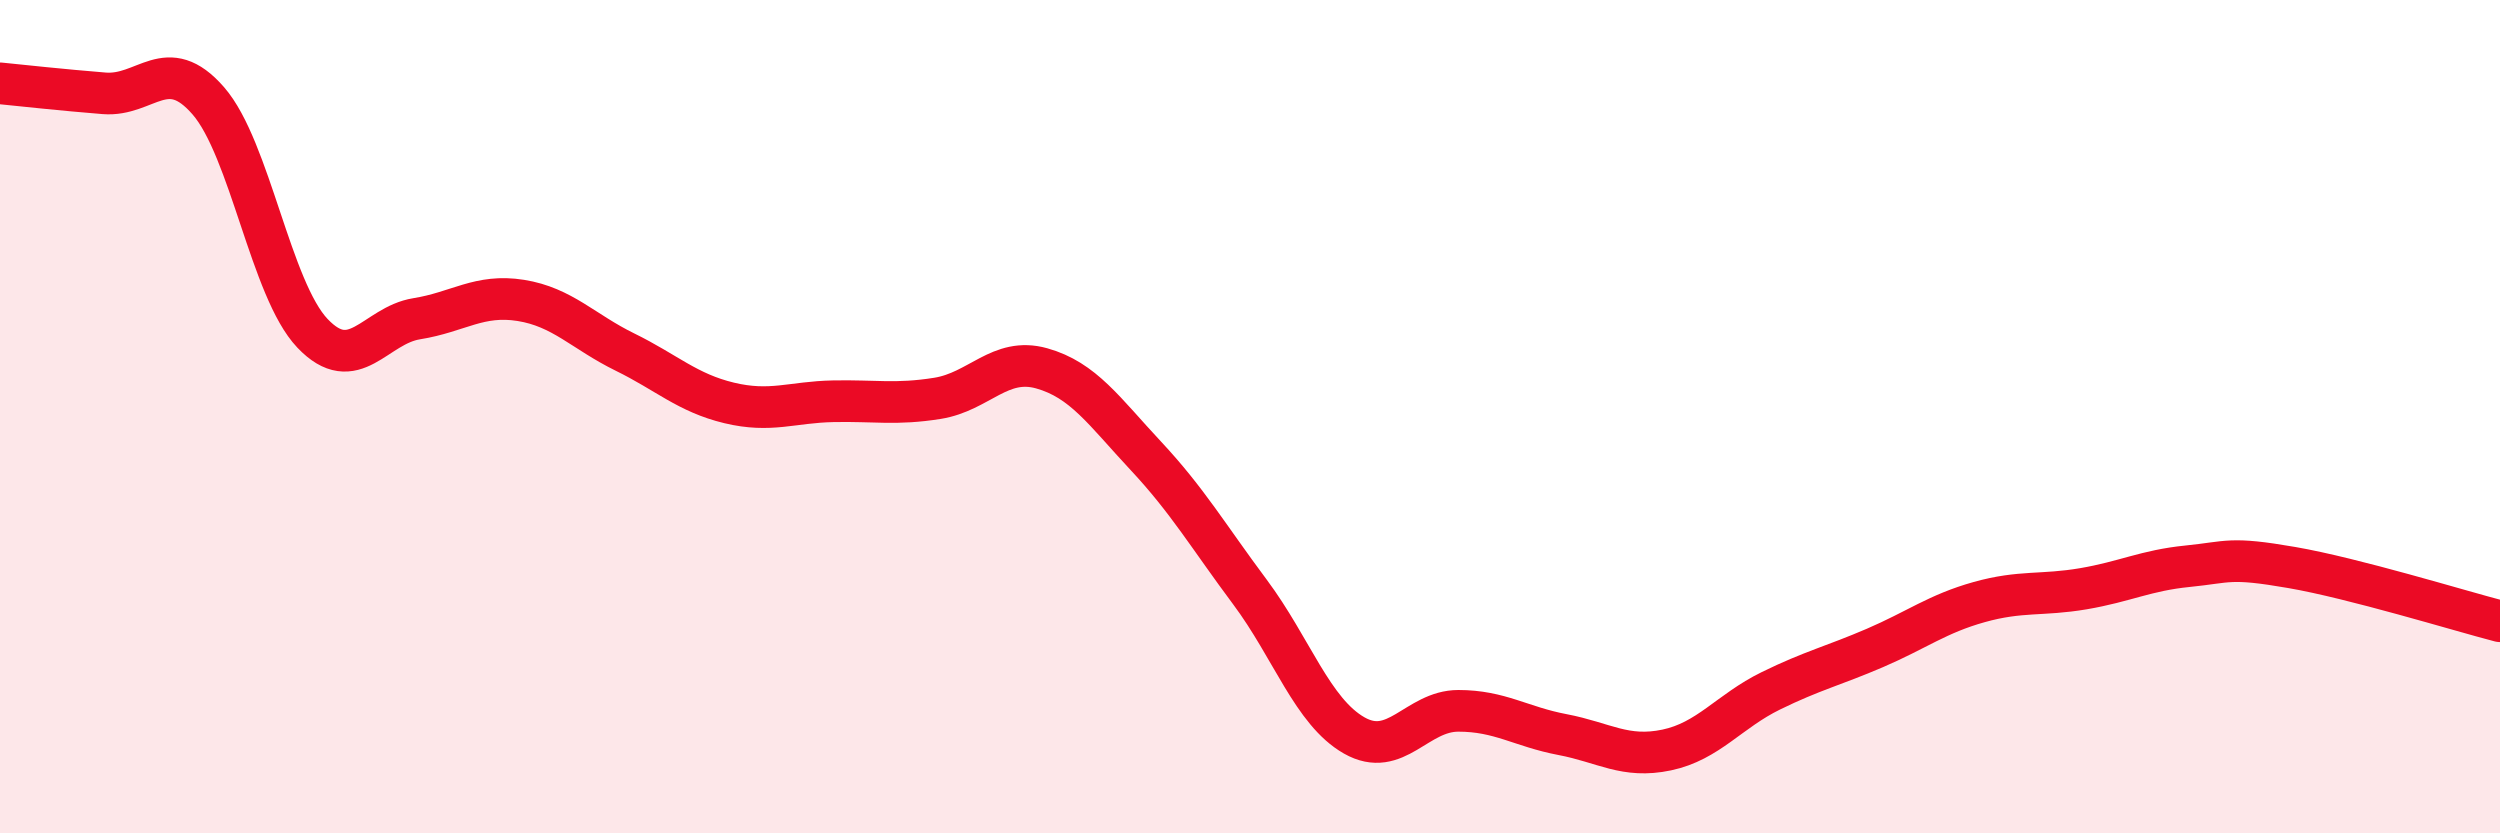
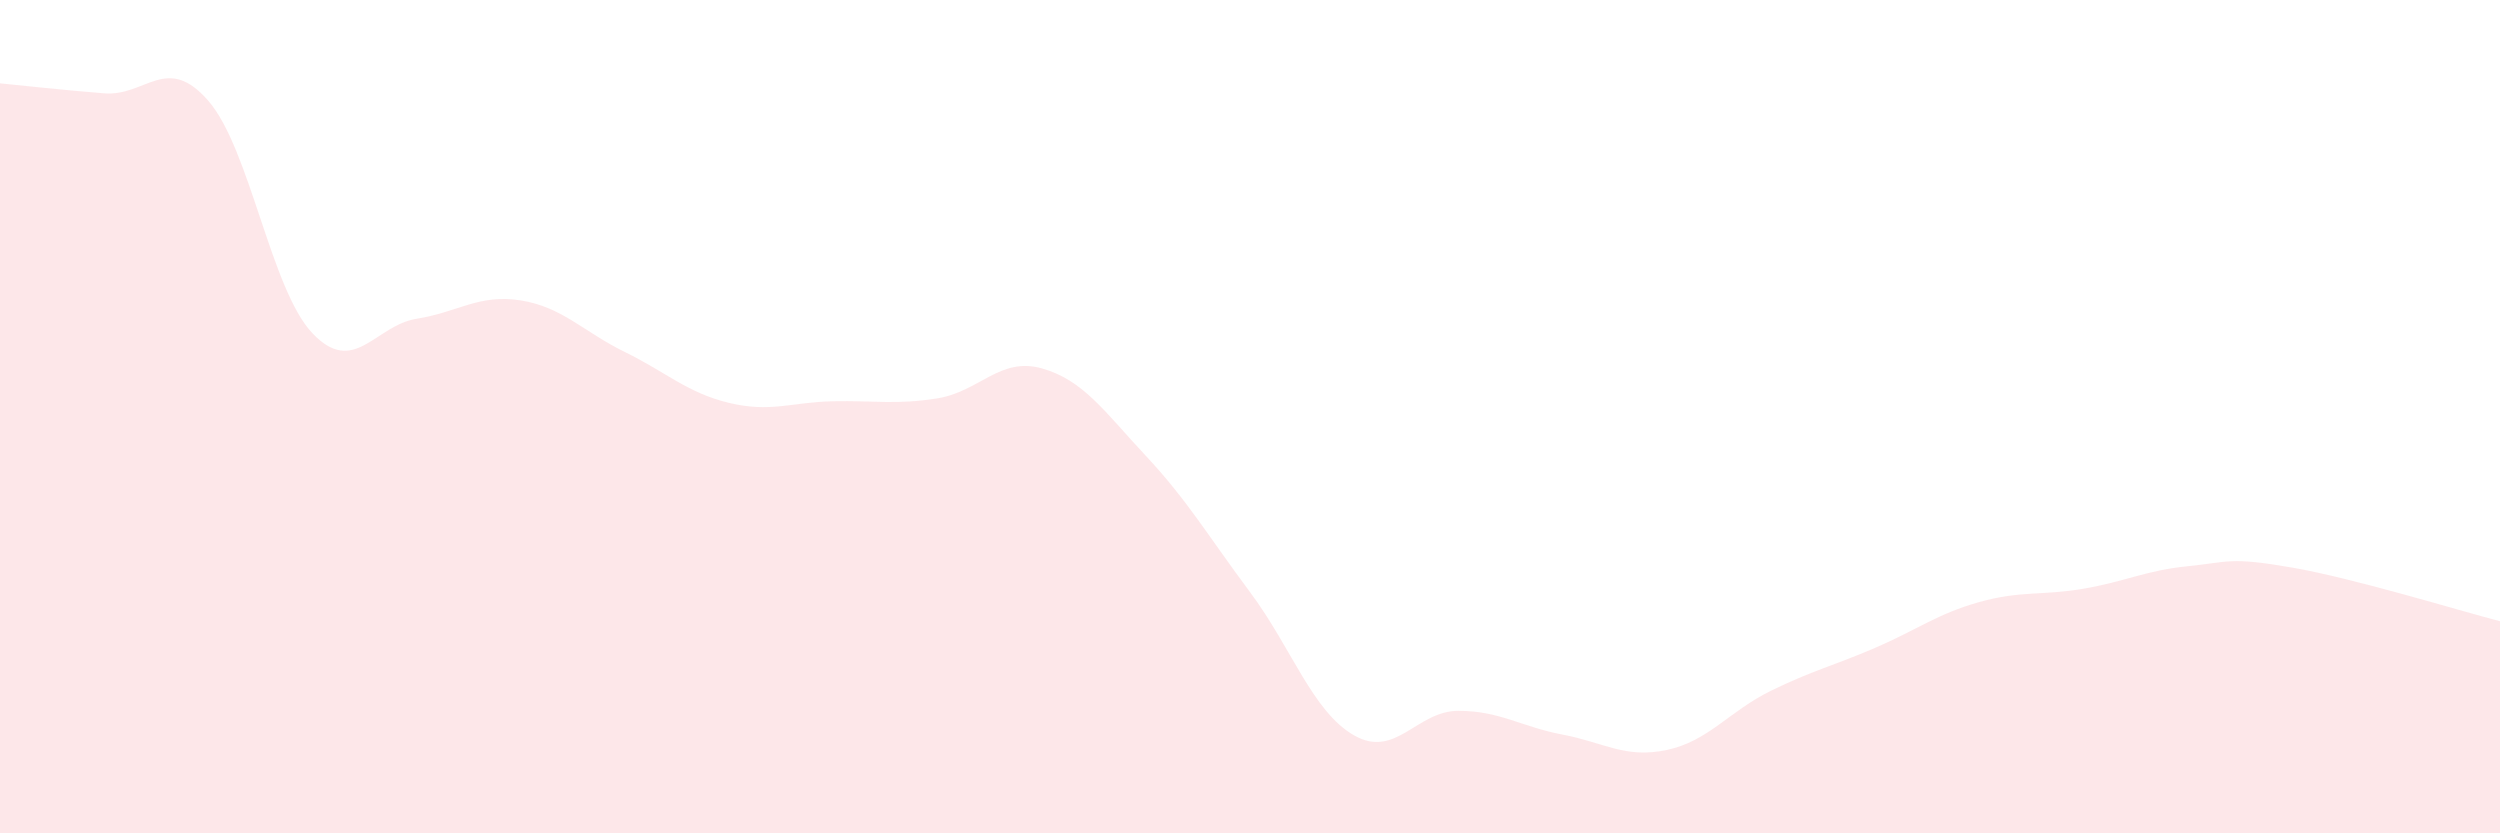
<svg xmlns="http://www.w3.org/2000/svg" width="60" height="20" viewBox="0 0 60 20">
  <path d="M 0,2 C 0.5,2.05 1.5,2.16 2.5,2.24 C 3.5,2.32 4,1.27 5,2.42 C 6,3.57 6.5,6.95 7.5,8 C 8.5,9.05 9,7.81 10,7.65 C 11,7.49 11.5,7.05 12.5,7.21 C 13.5,7.37 14,7.96 15,8.45 C 16,8.94 16.5,9.43 17.5,9.67 C 18.5,9.91 19,9.65 20,9.63 C 21,9.61 21.5,9.72 22.5,9.56 C 23.5,9.4 24,8.56 25,8.84 C 26,9.12 26.5,9.87 27.5,10.94 C 28.5,12.01 29,12.87 30,14.21 C 31,15.55 31.5,17.08 32.5,17.65 C 33.5,18.22 34,17.06 35,17.06 C 36,17.06 36.5,17.44 37.5,17.63 C 38.5,17.82 39,18.21 40,18 C 41,17.79 41.5,17.07 42.5,16.58 C 43.5,16.09 44,15.98 45,15.55 C 46,15.12 46.5,14.73 47.5,14.45 C 48.5,14.17 49,14.3 50,14.13 C 51,13.96 51.5,13.69 52.5,13.59 C 53.5,13.49 53.5,13.36 55,13.62 C 56.5,13.88 59,14.65 60,14.91L60 20L0 20Z" fill="#EB0A25" opacity="0.1" stroke-linecap="round" stroke-linejoin="round" />
-   <path d="M 0,2 C 0.5,2.05 1.5,2.16 2.5,2.24 C 3.5,2.32 4,1.27 5,2.42 C 6,3.57 6.5,6.95 7.5,8 C 8.5,9.05 9,7.81 10,7.65 C 11,7.49 11.5,7.05 12.5,7.21 C 13.5,7.37 14,7.96 15,8.45 C 16,8.94 16.5,9.43 17.5,9.67 C 18.5,9.91 19,9.65 20,9.63 C 21,9.61 21.5,9.72 22.5,9.56 C 23.5,9.4 24,8.56 25,8.84 C 26,9.12 26.5,9.87 27.5,10.94 C 28.5,12.01 29,12.87 30,14.21 C 31,15.55 31.5,17.08 32.5,17.65 C 33.5,18.22 34,17.06 35,17.06 C 36,17.06 36.5,17.44 37.5,17.63 C 38.5,17.82 39,18.21 40,18 C 41,17.79 41.5,17.07 42.5,16.58 C 43.5,16.09 44,15.98 45,15.55 C 46,15.12 46.5,14.73 47.5,14.45 C 48.5,14.17 49,14.3 50,14.13 C 51,13.96 51.5,13.69 52.5,13.59 C 53.5,13.49 53.5,13.36 55,13.62 C 56.5,13.88 59,14.65 60,14.91" stroke="#EB0A25" stroke-width="1" fill="none" stroke-linecap="round" stroke-linejoin="round" />
</svg>